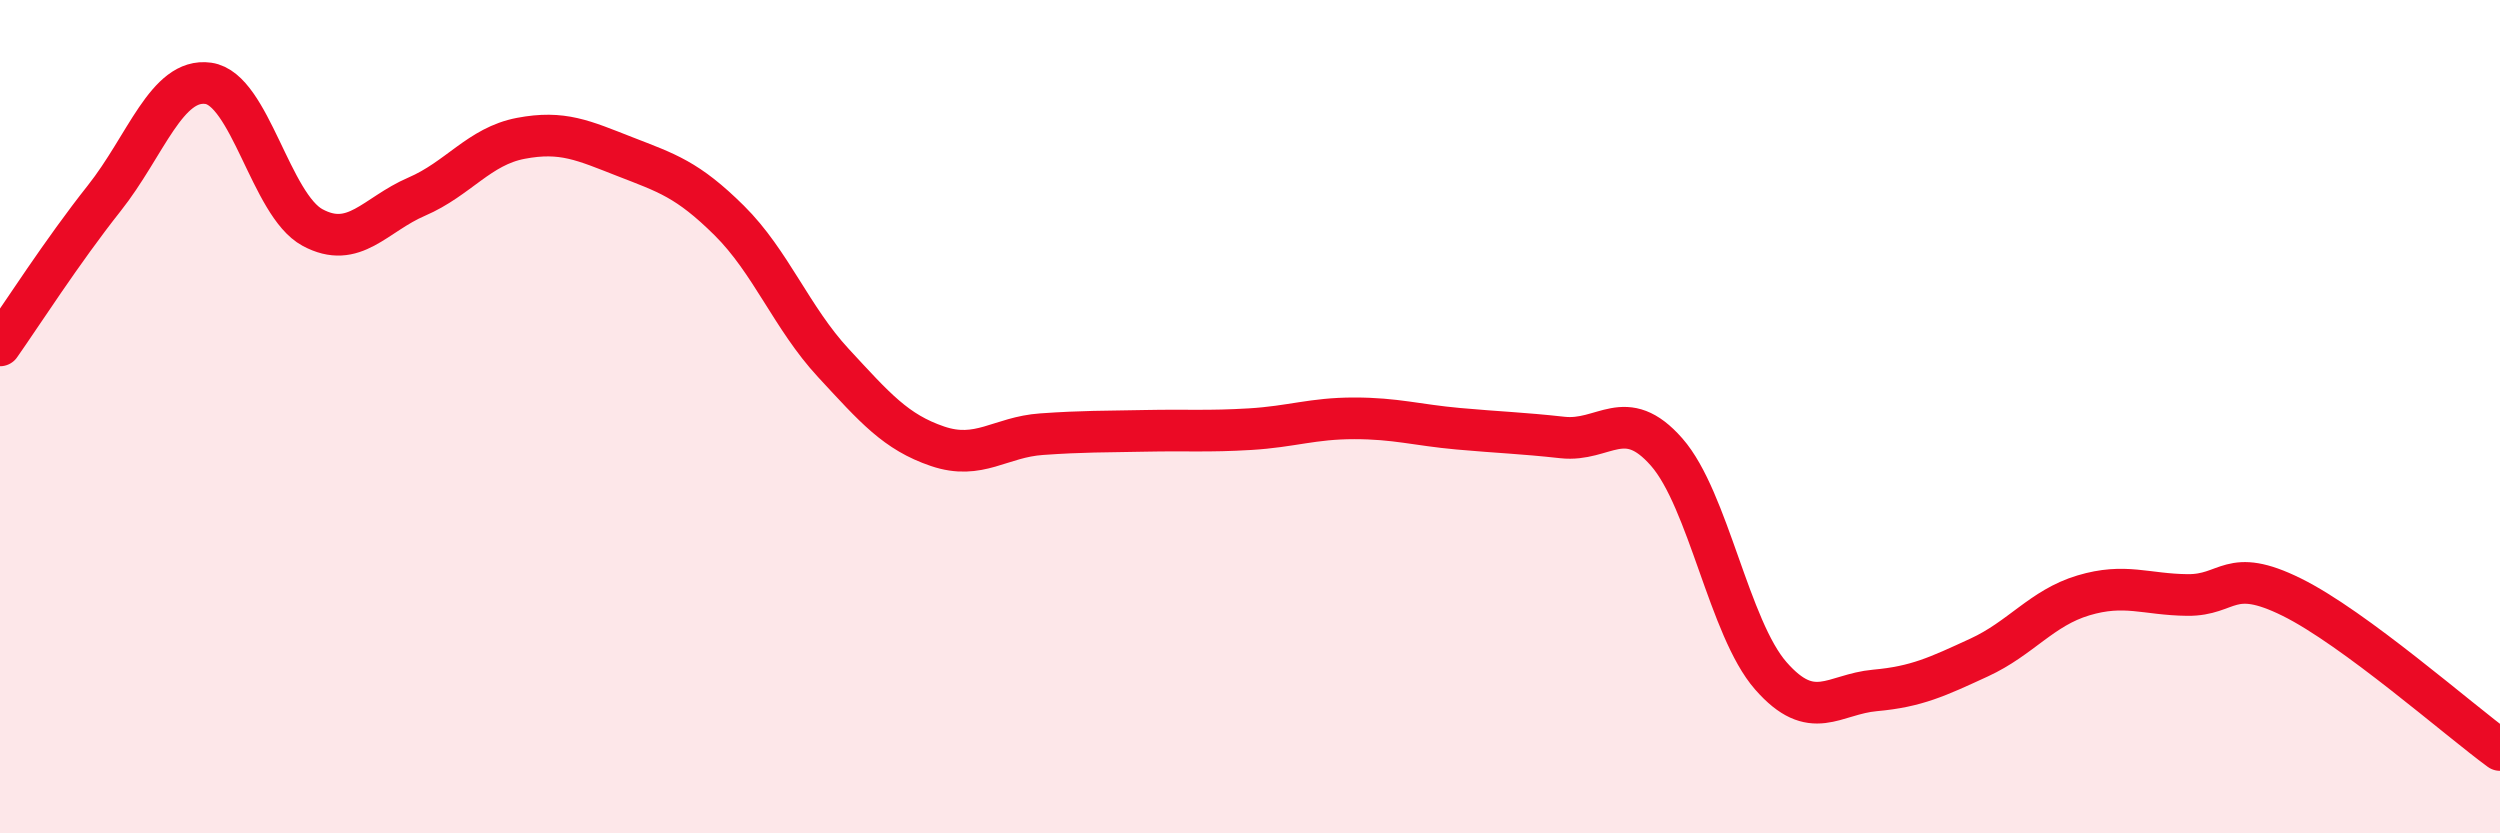
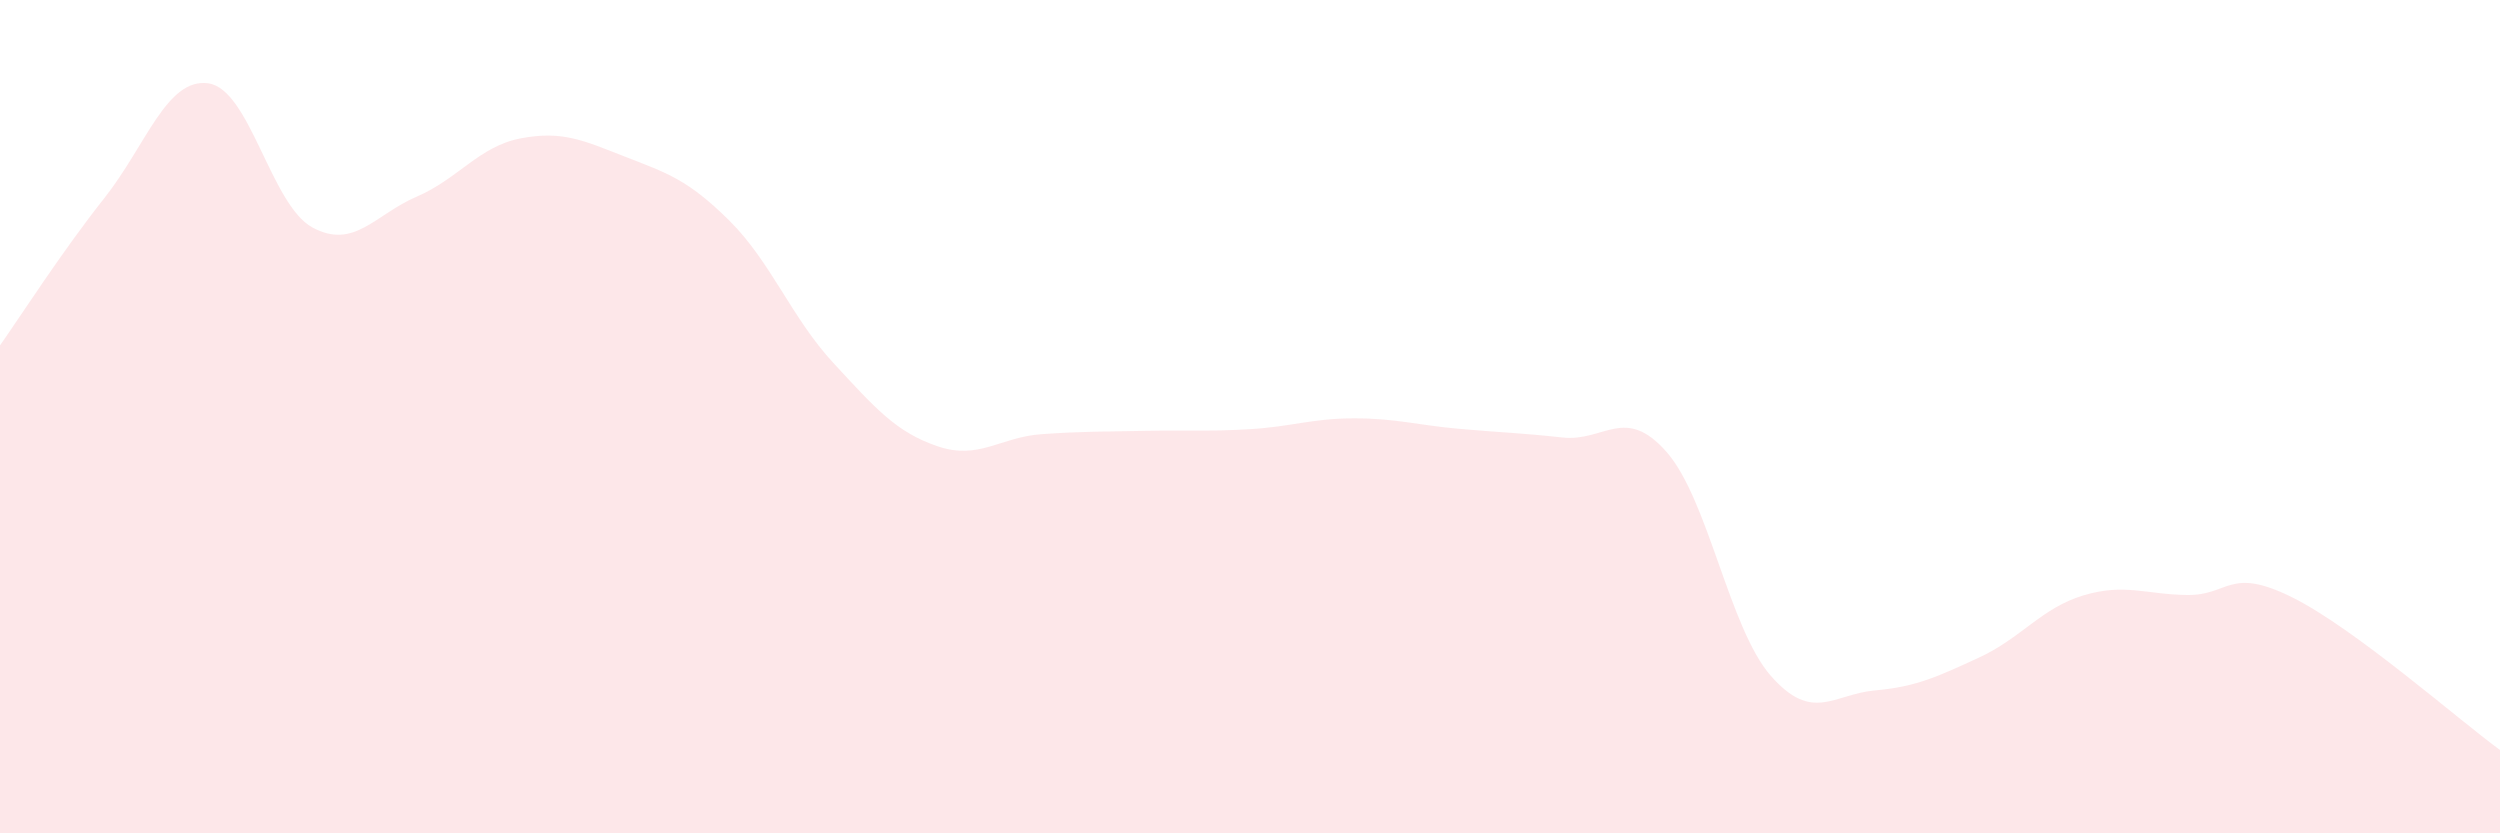
<svg xmlns="http://www.w3.org/2000/svg" width="60" height="20" viewBox="0 0 60 20">
  <path d="M 0,8.29 C 0.5,7.58 1.5,6.02 2.5,4.76 C 3.5,3.5 4,1.86 5,2 C 6,2.14 6.5,4.92 7.5,5.46 C 8.5,6 9,5.15 10,4.72 C 11,4.29 11.5,3.51 12.5,3.32 C 13.5,3.13 14,3.37 15,3.76 C 16,4.15 16.5,4.3 17.5,5.29 C 18.5,6.28 19,7.63 20,8.71 C 21,9.79 21.5,10.37 22.5,10.71 C 23.5,11.05 24,10.49 25,10.42 C 26,10.35 26.5,10.36 27.5,10.34 C 28.5,10.32 29,10.36 30,10.3 C 31,10.24 31.5,10.04 32.5,10.04 C 33.5,10.04 34,10.2 35,10.29 C 36,10.38 36.5,10.39 37.5,10.5 C 38.5,10.61 39,9.71 40,10.85 C 41,11.99 41.5,15.08 42.5,16.22 C 43.5,17.36 44,16.66 45,16.57 C 46,16.48 46.5,16.24 47.5,15.78 C 48.5,15.32 49,14.59 50,14.29 C 51,13.99 51.5,14.27 52.5,14.28 C 53.5,14.29 53.5,13.59 55,14.33 C 56.5,15.07 59,17.27 60,18L60 20L0 20Z" fill="#EB0A25" opacity="0.1" stroke-linecap="round" stroke-linejoin="round" />
-   <path d="M 0,8.29 C 0.5,7.58 1.5,6.02 2.5,4.76 C 3.5,3.5 4,1.86 5,2 C 6,2.14 6.5,4.92 7.5,5.46 C 8.5,6 9,5.15 10,4.72 C 11,4.29 11.5,3.51 12.5,3.32 C 13.5,3.13 14,3.37 15,3.76 C 16,4.15 16.5,4.3 17.5,5.29 C 18.5,6.28 19,7.63 20,8.71 C 21,9.79 21.5,10.37 22.5,10.71 C 23.5,11.05 24,10.49 25,10.42 C 26,10.35 26.5,10.36 27.5,10.34 C 28.5,10.32 29,10.36 30,10.3 C 31,10.24 31.5,10.04 32.5,10.04 C 33.5,10.04 34,10.2 35,10.29 C 36,10.38 36.5,10.39 37.5,10.5 C 38.5,10.61 39,9.71 40,10.85 C 41,11.99 41.5,15.08 42.5,16.22 C 43.5,17.36 44,16.66 45,16.57 C 46,16.48 46.5,16.24 47.5,15.78 C 48.5,15.32 49,14.59 50,14.29 C 51,13.99 51.5,14.27 52.5,14.28 C 53.5,14.29 53.5,13.59 55,14.33 C 56.5,15.07 59,17.27 60,18" stroke="#EB0A25" stroke-width="1" fill="none" stroke-linecap="round" stroke-linejoin="round" />
</svg>